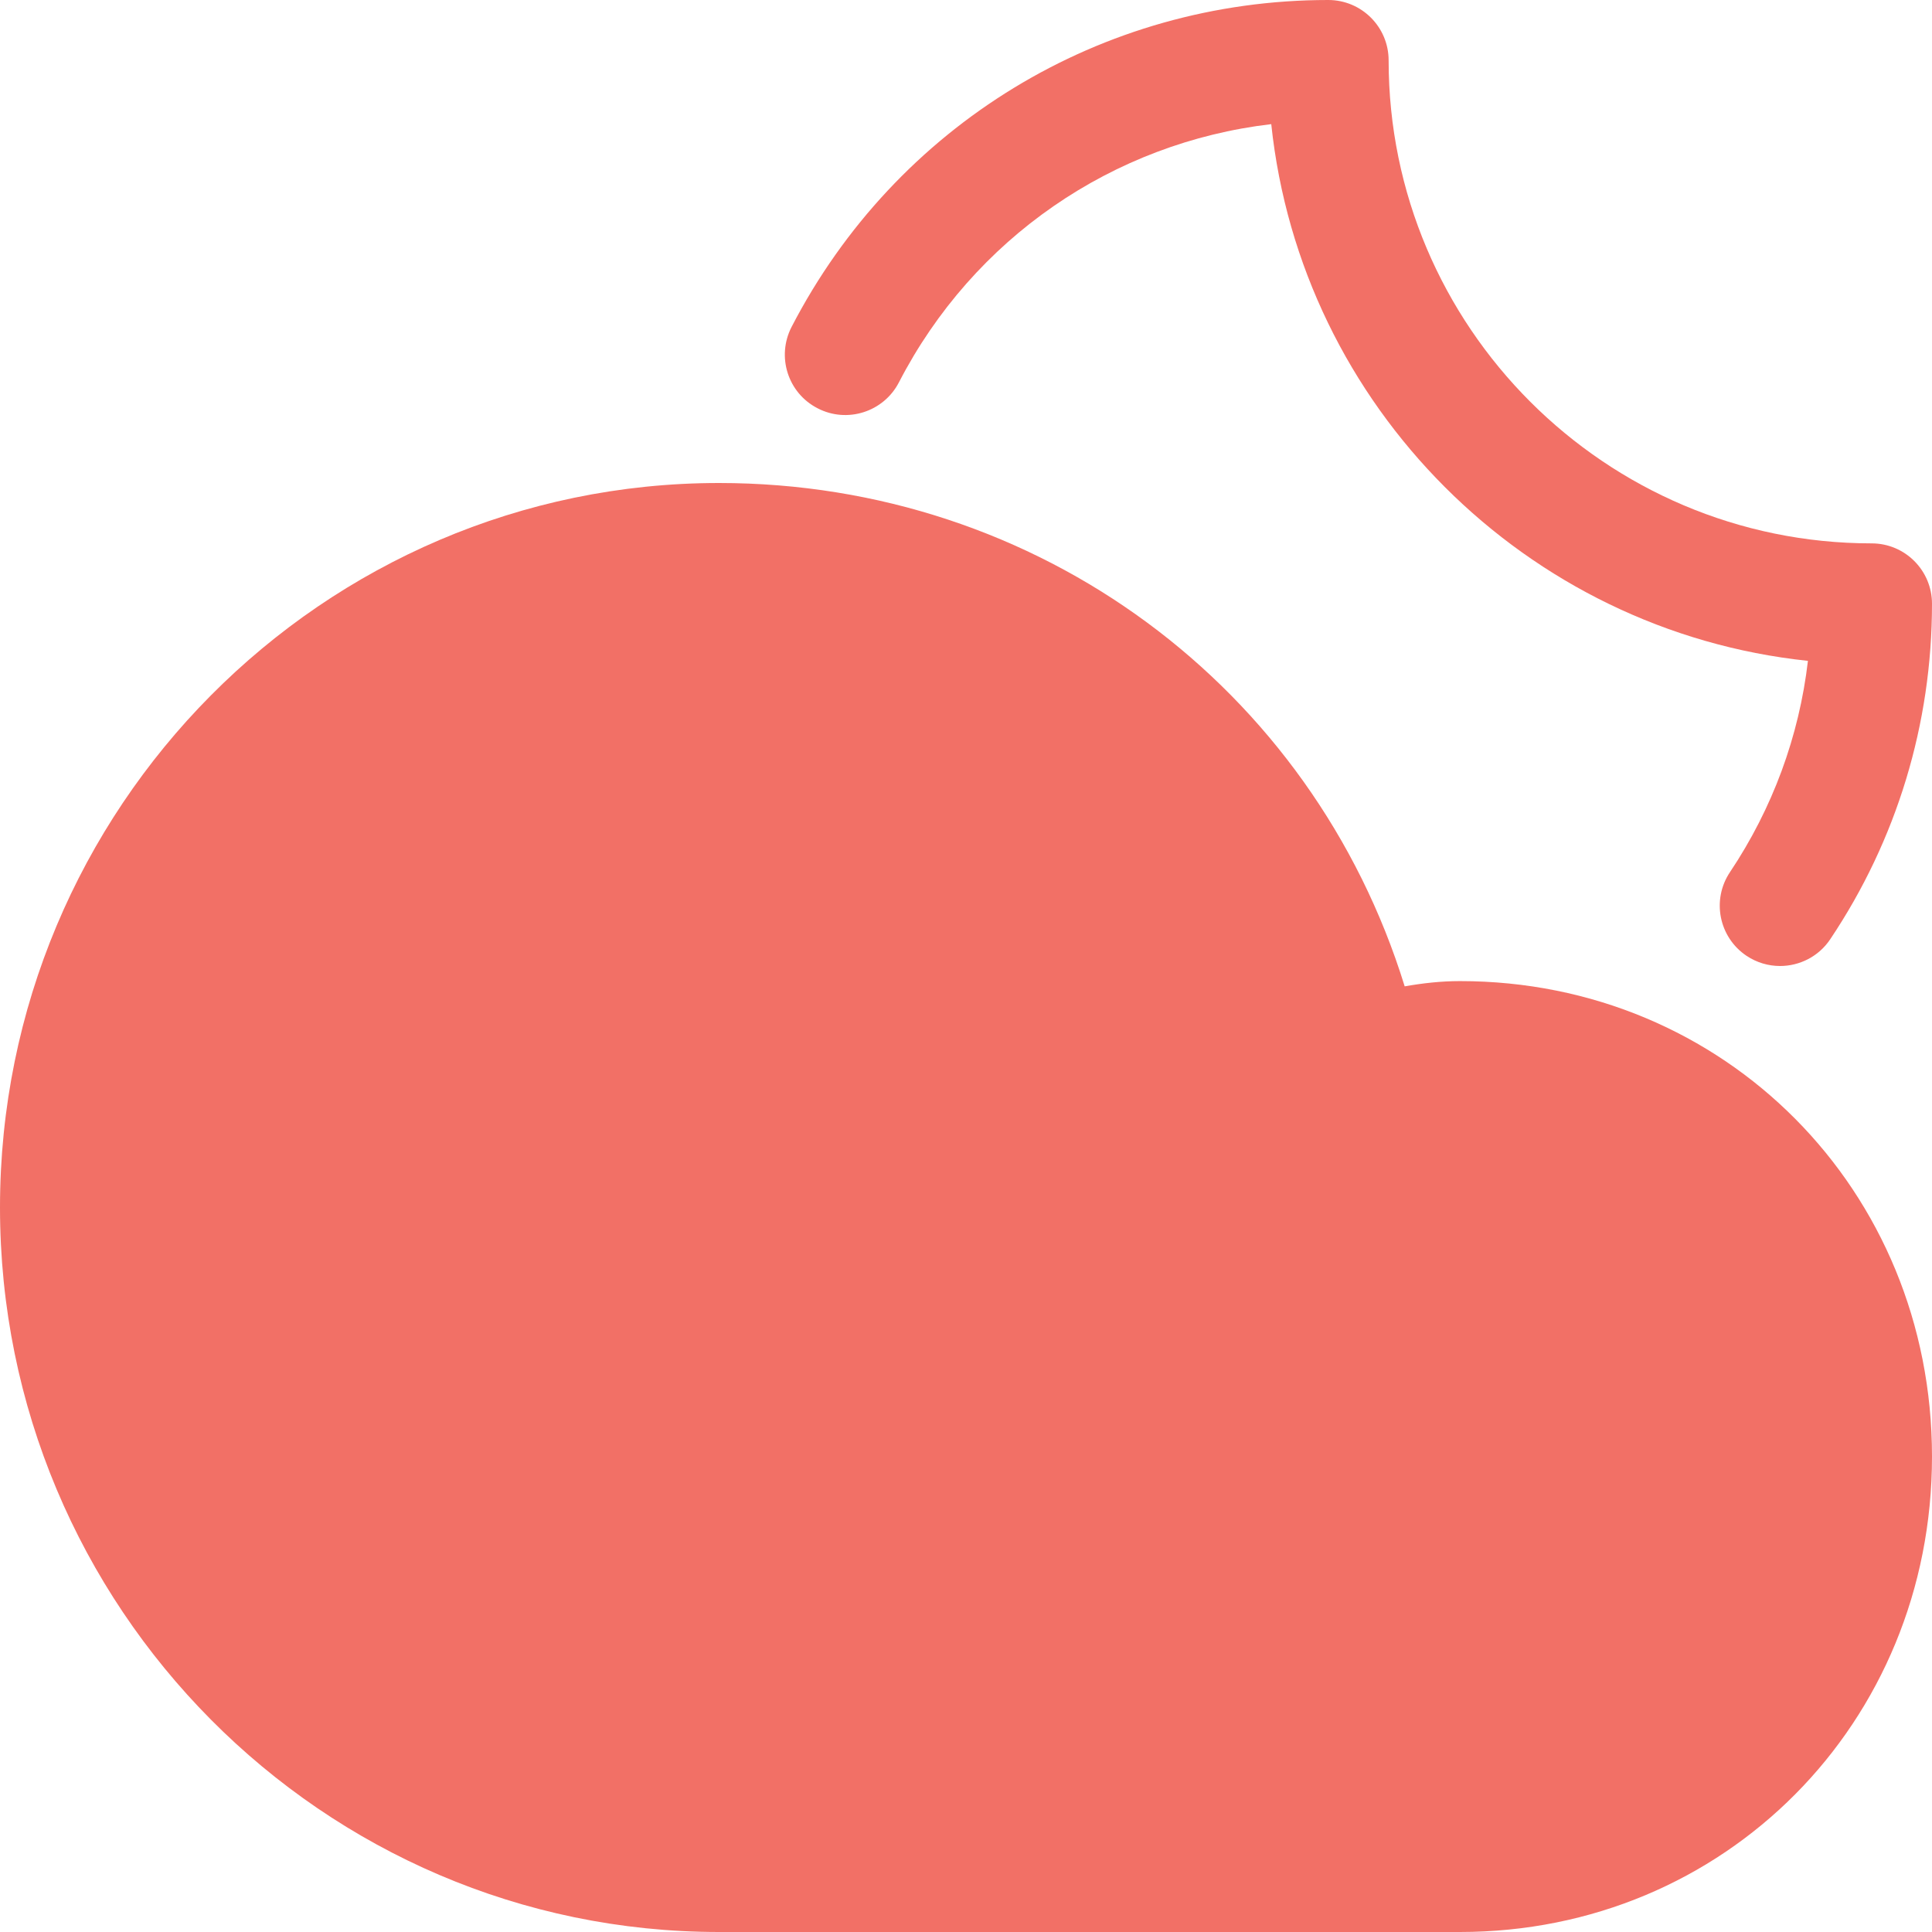
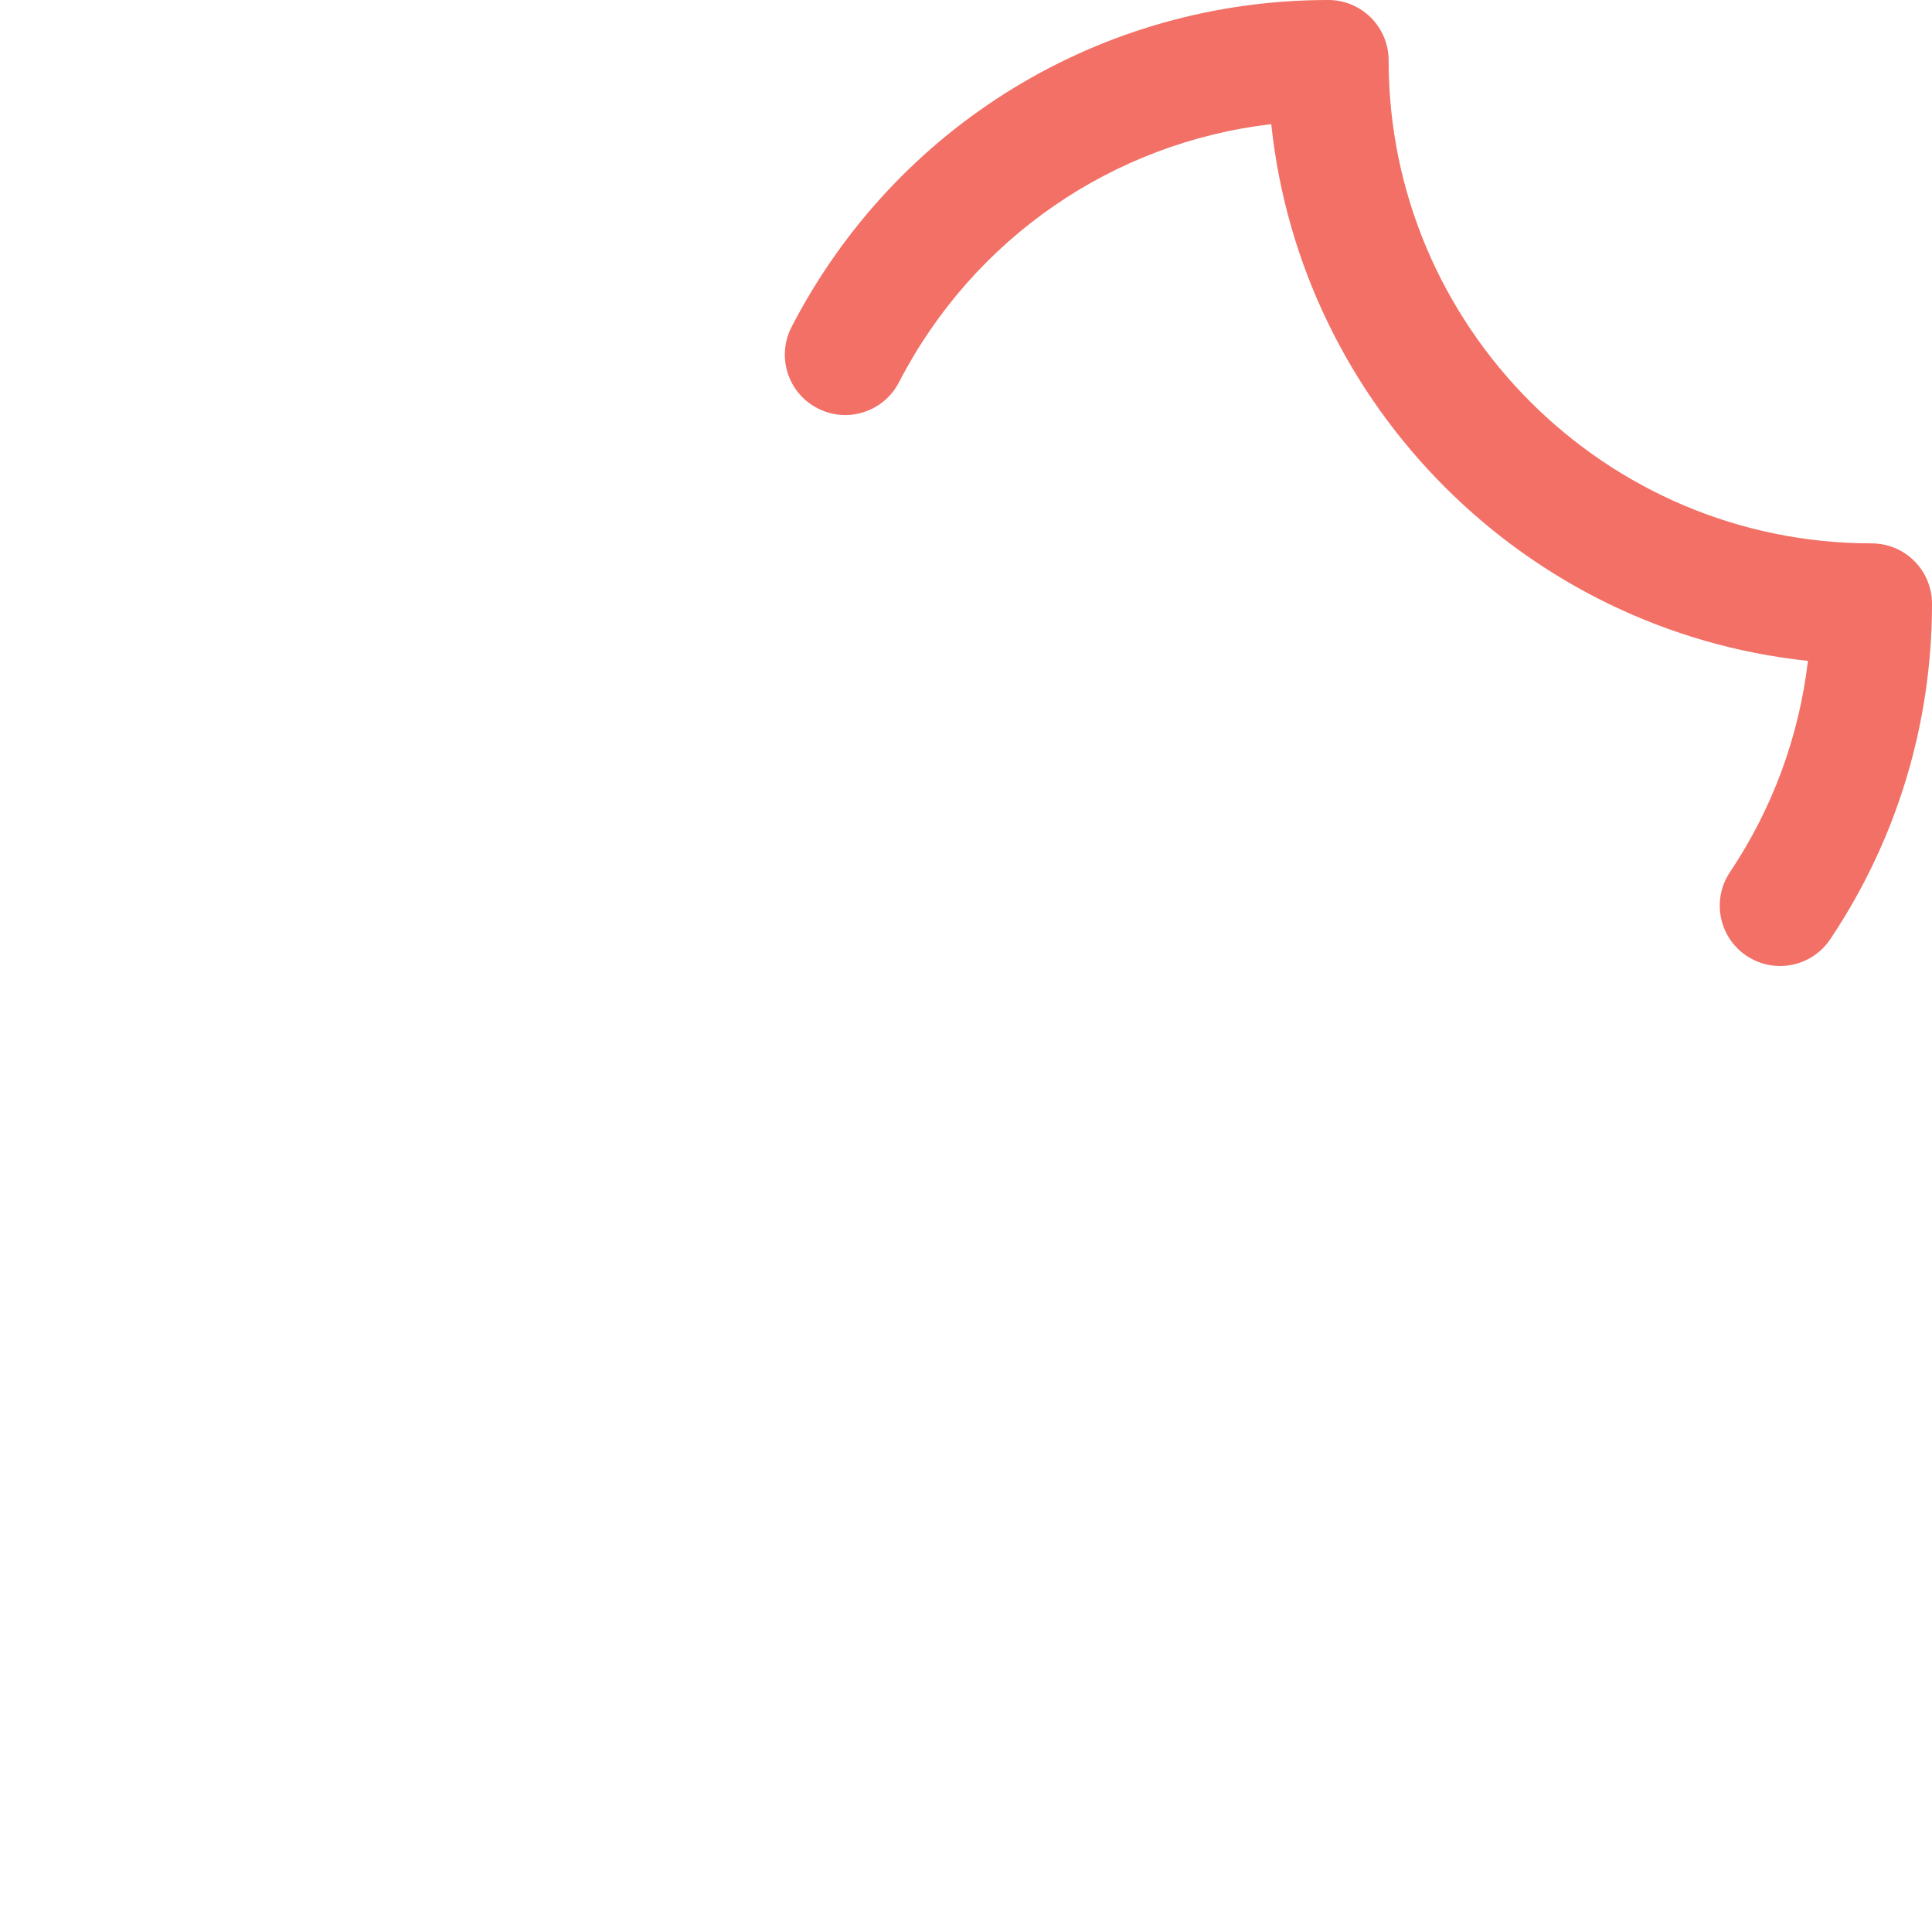
<svg xmlns="http://www.w3.org/2000/svg" viewBox="0 0 32 32" width="32" height="32">
  <title>cloud moon</title>
  <g class="nc-icon-wrapper" fill="#f27066">
    <path data-color="color-2" d="M31,9c-4.411,0-8-3.589-8-8c0-0.552-0.447-1-1-1c-3.757,0-7.162,2.075-8.889,5.415 c-0.253,0.491-0.062,1.094,0.43,1.347c0.49,0.255,1.095,0.061,1.348-0.429c1.234-2.389,3.543-3.969,6.167-4.277 c0.492,4.673,4.216,8.397,8.889,8.89c-0.146,1.25-0.586,2.445-1.291,3.499c-0.308,0.459-0.184,1.08,0.275,1.387 C29.099,15.945,29.292,16,29.483,16c0.322,0,0.64-0.156,0.832-0.444C31.418,13.909,32,11.988,32,10C32,9.448,31.553,9,31,9z" />
-     <path fill="#f27066" d="M24.182,16.25c-0.316,0-0.62,0.035-0.916,0.087C21.734,11.38,17.199,8,11.909,8C5.343,8,0,13.383,0,20 s5.343,12,11.909,12h12.272C28.565,32,32,28.541,32,24.125S28.565,16.25,24.182,16.25z" />
  </g>
</svg>